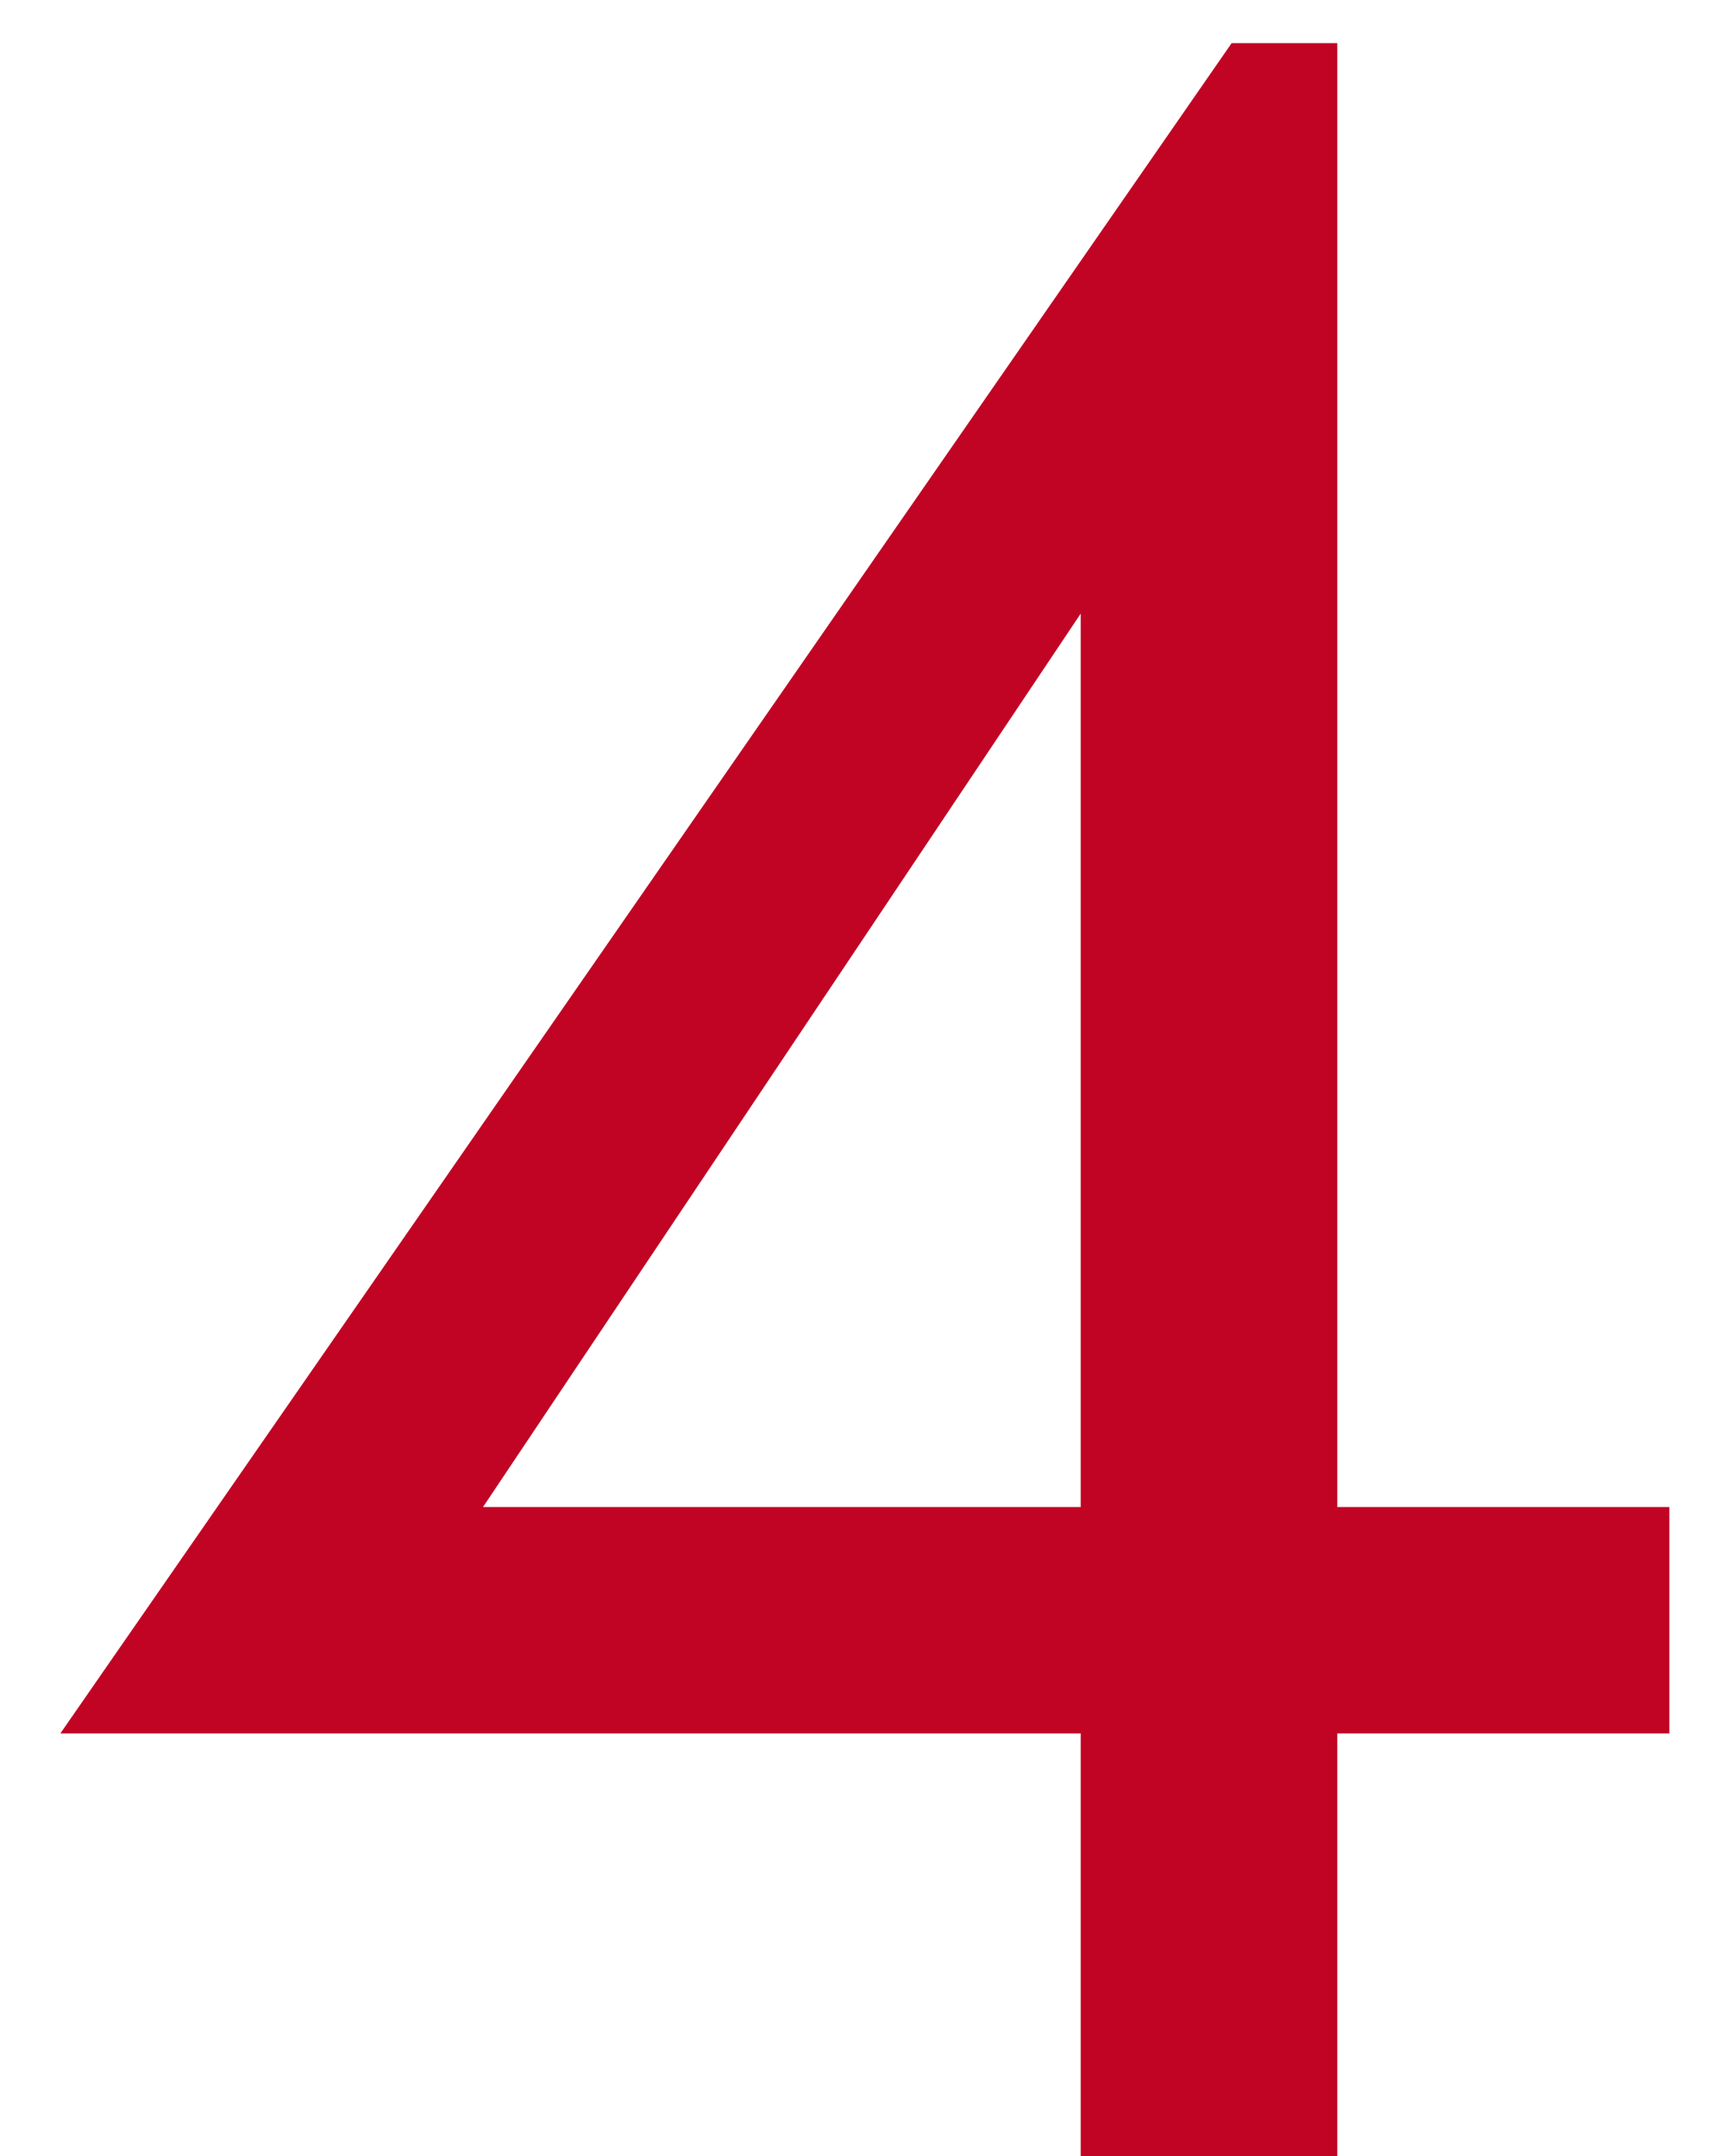
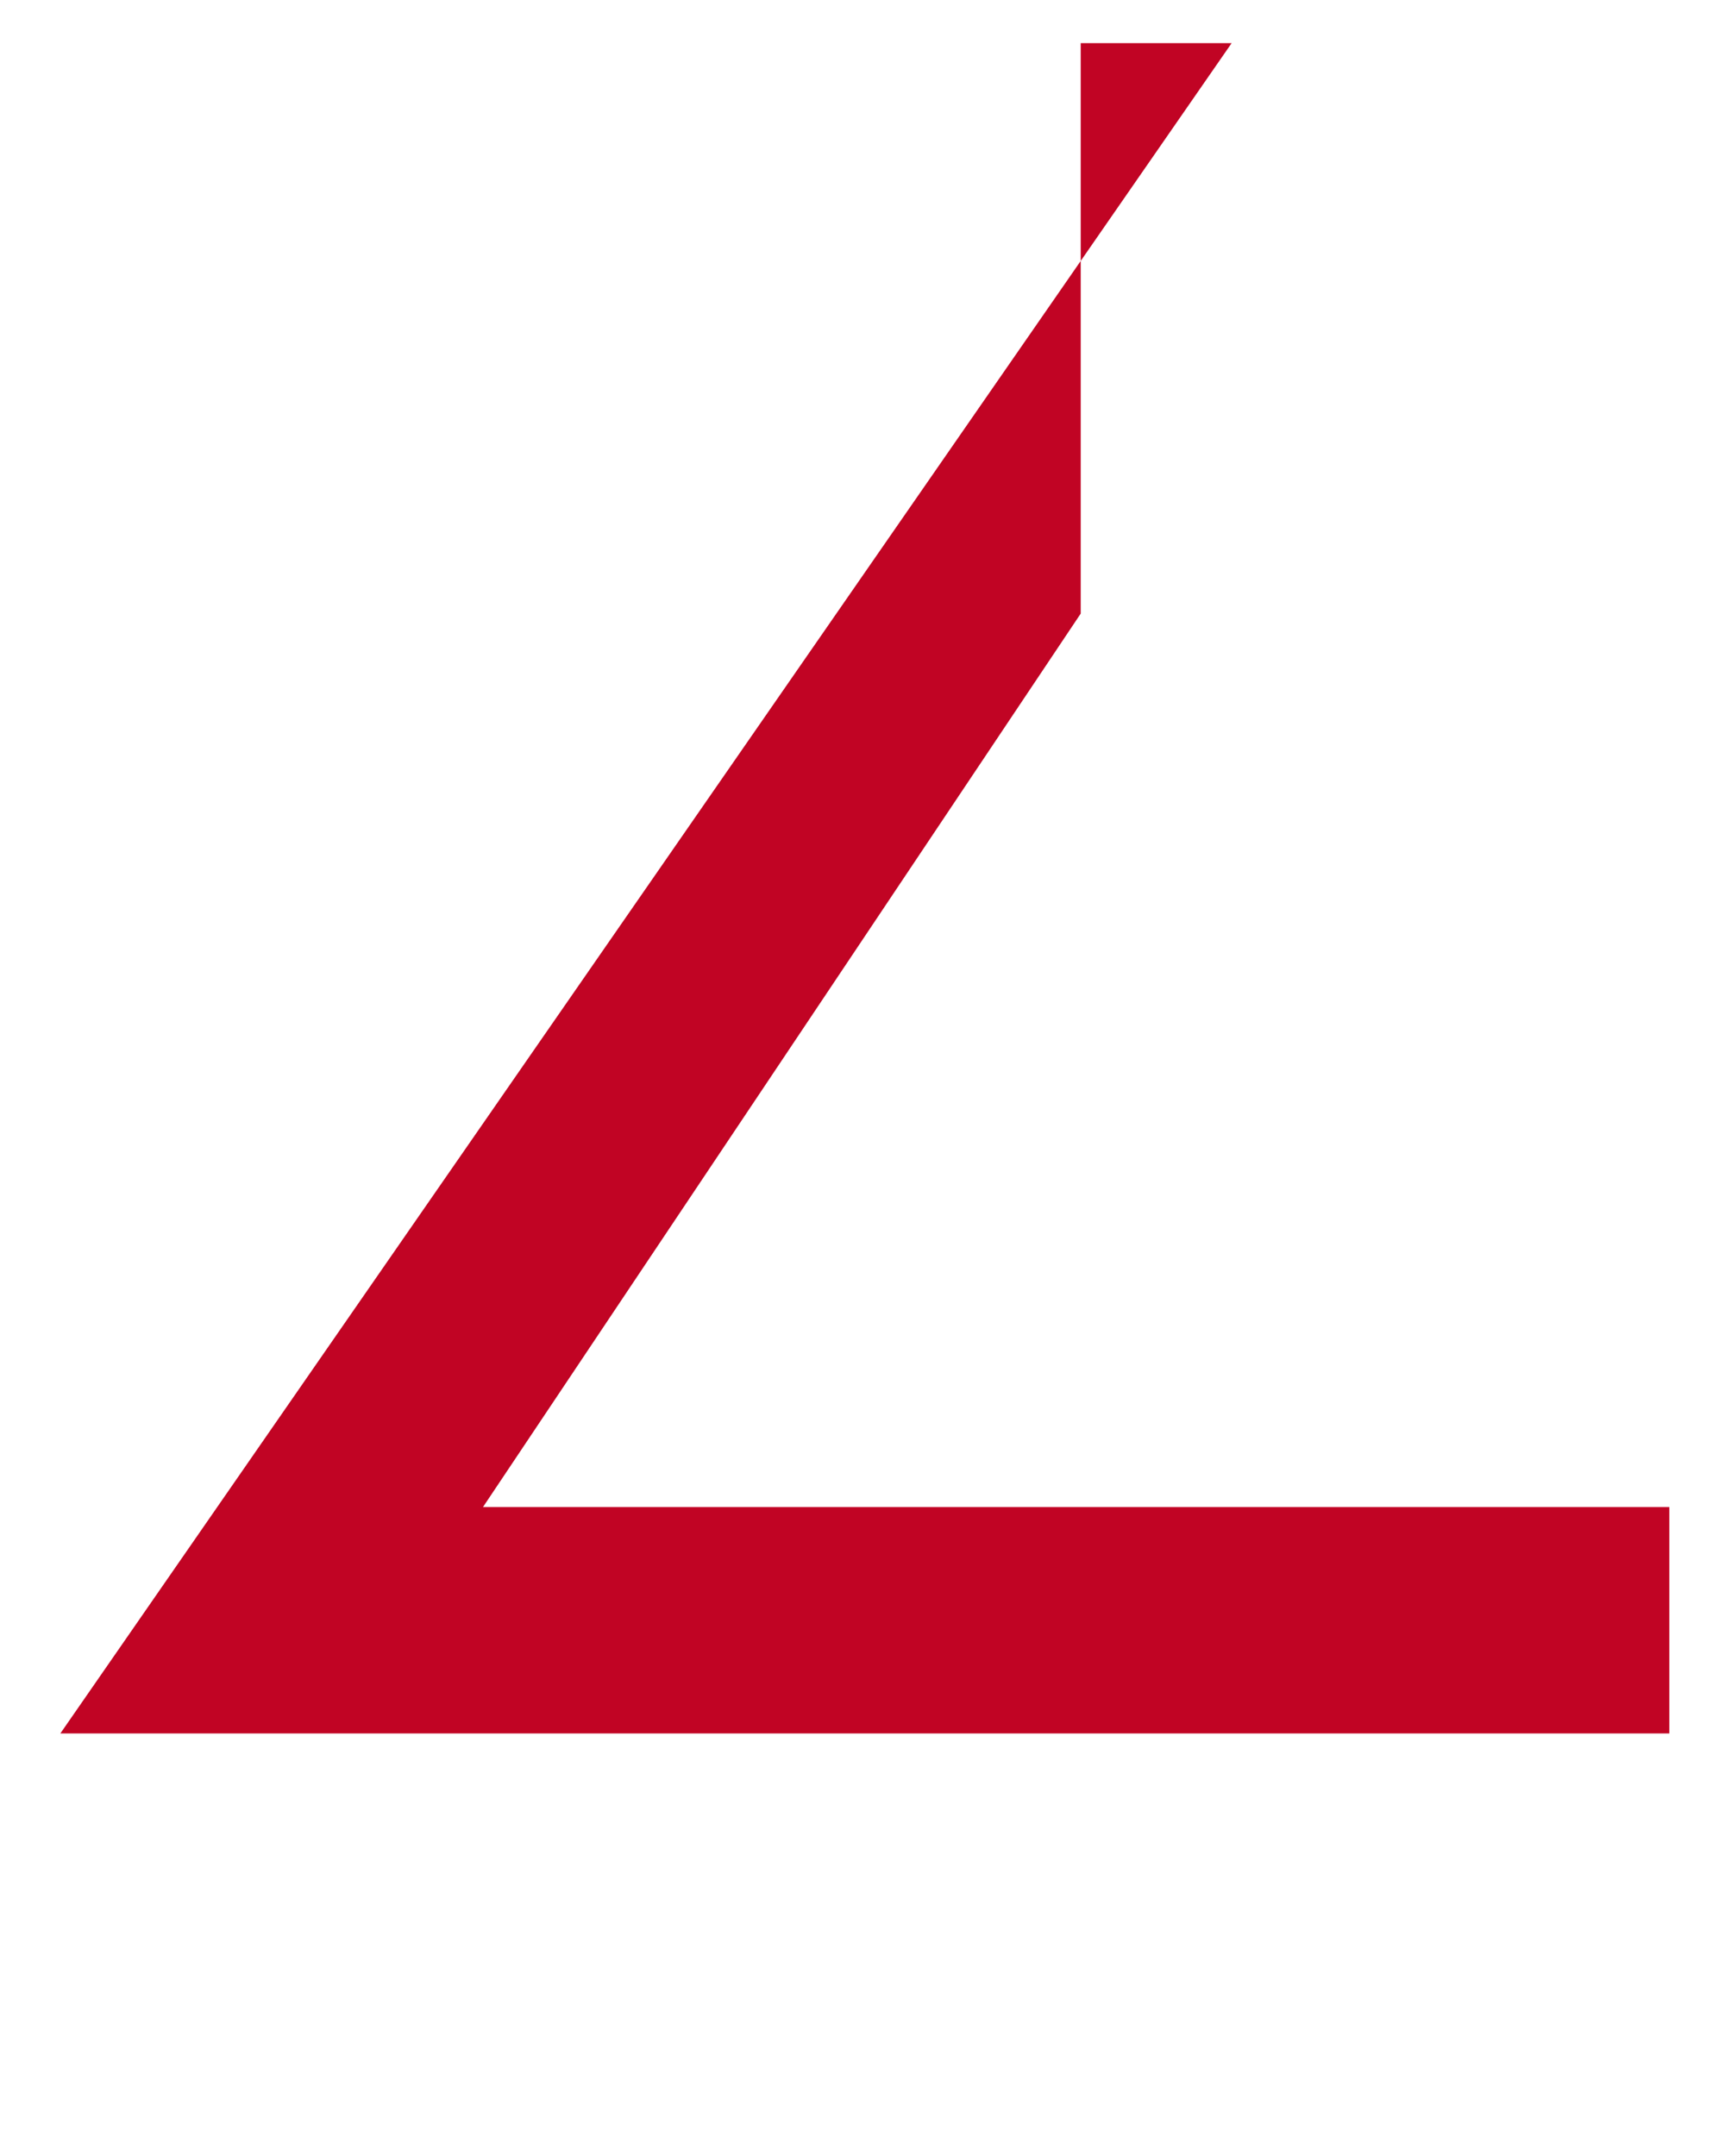
<svg xmlns="http://www.w3.org/2000/svg" width="8" height="10" viewBox="0 0 8 10" fill="none">
-   <path d="M0.28 8.04H7.742V6.99H5.74H5.502H2.24L5.012 2.846V7.382V7.536V10H6.202V0.2H5.712L0.28 8.04Z" fill="#C10424" />
+   <path d="M0.28 8.04H7.742V6.99H5.74H5.502H2.24L5.012 2.846V7.382V7.536V10V0.2H5.712L0.28 8.04Z" fill="#C10424" />
</svg>